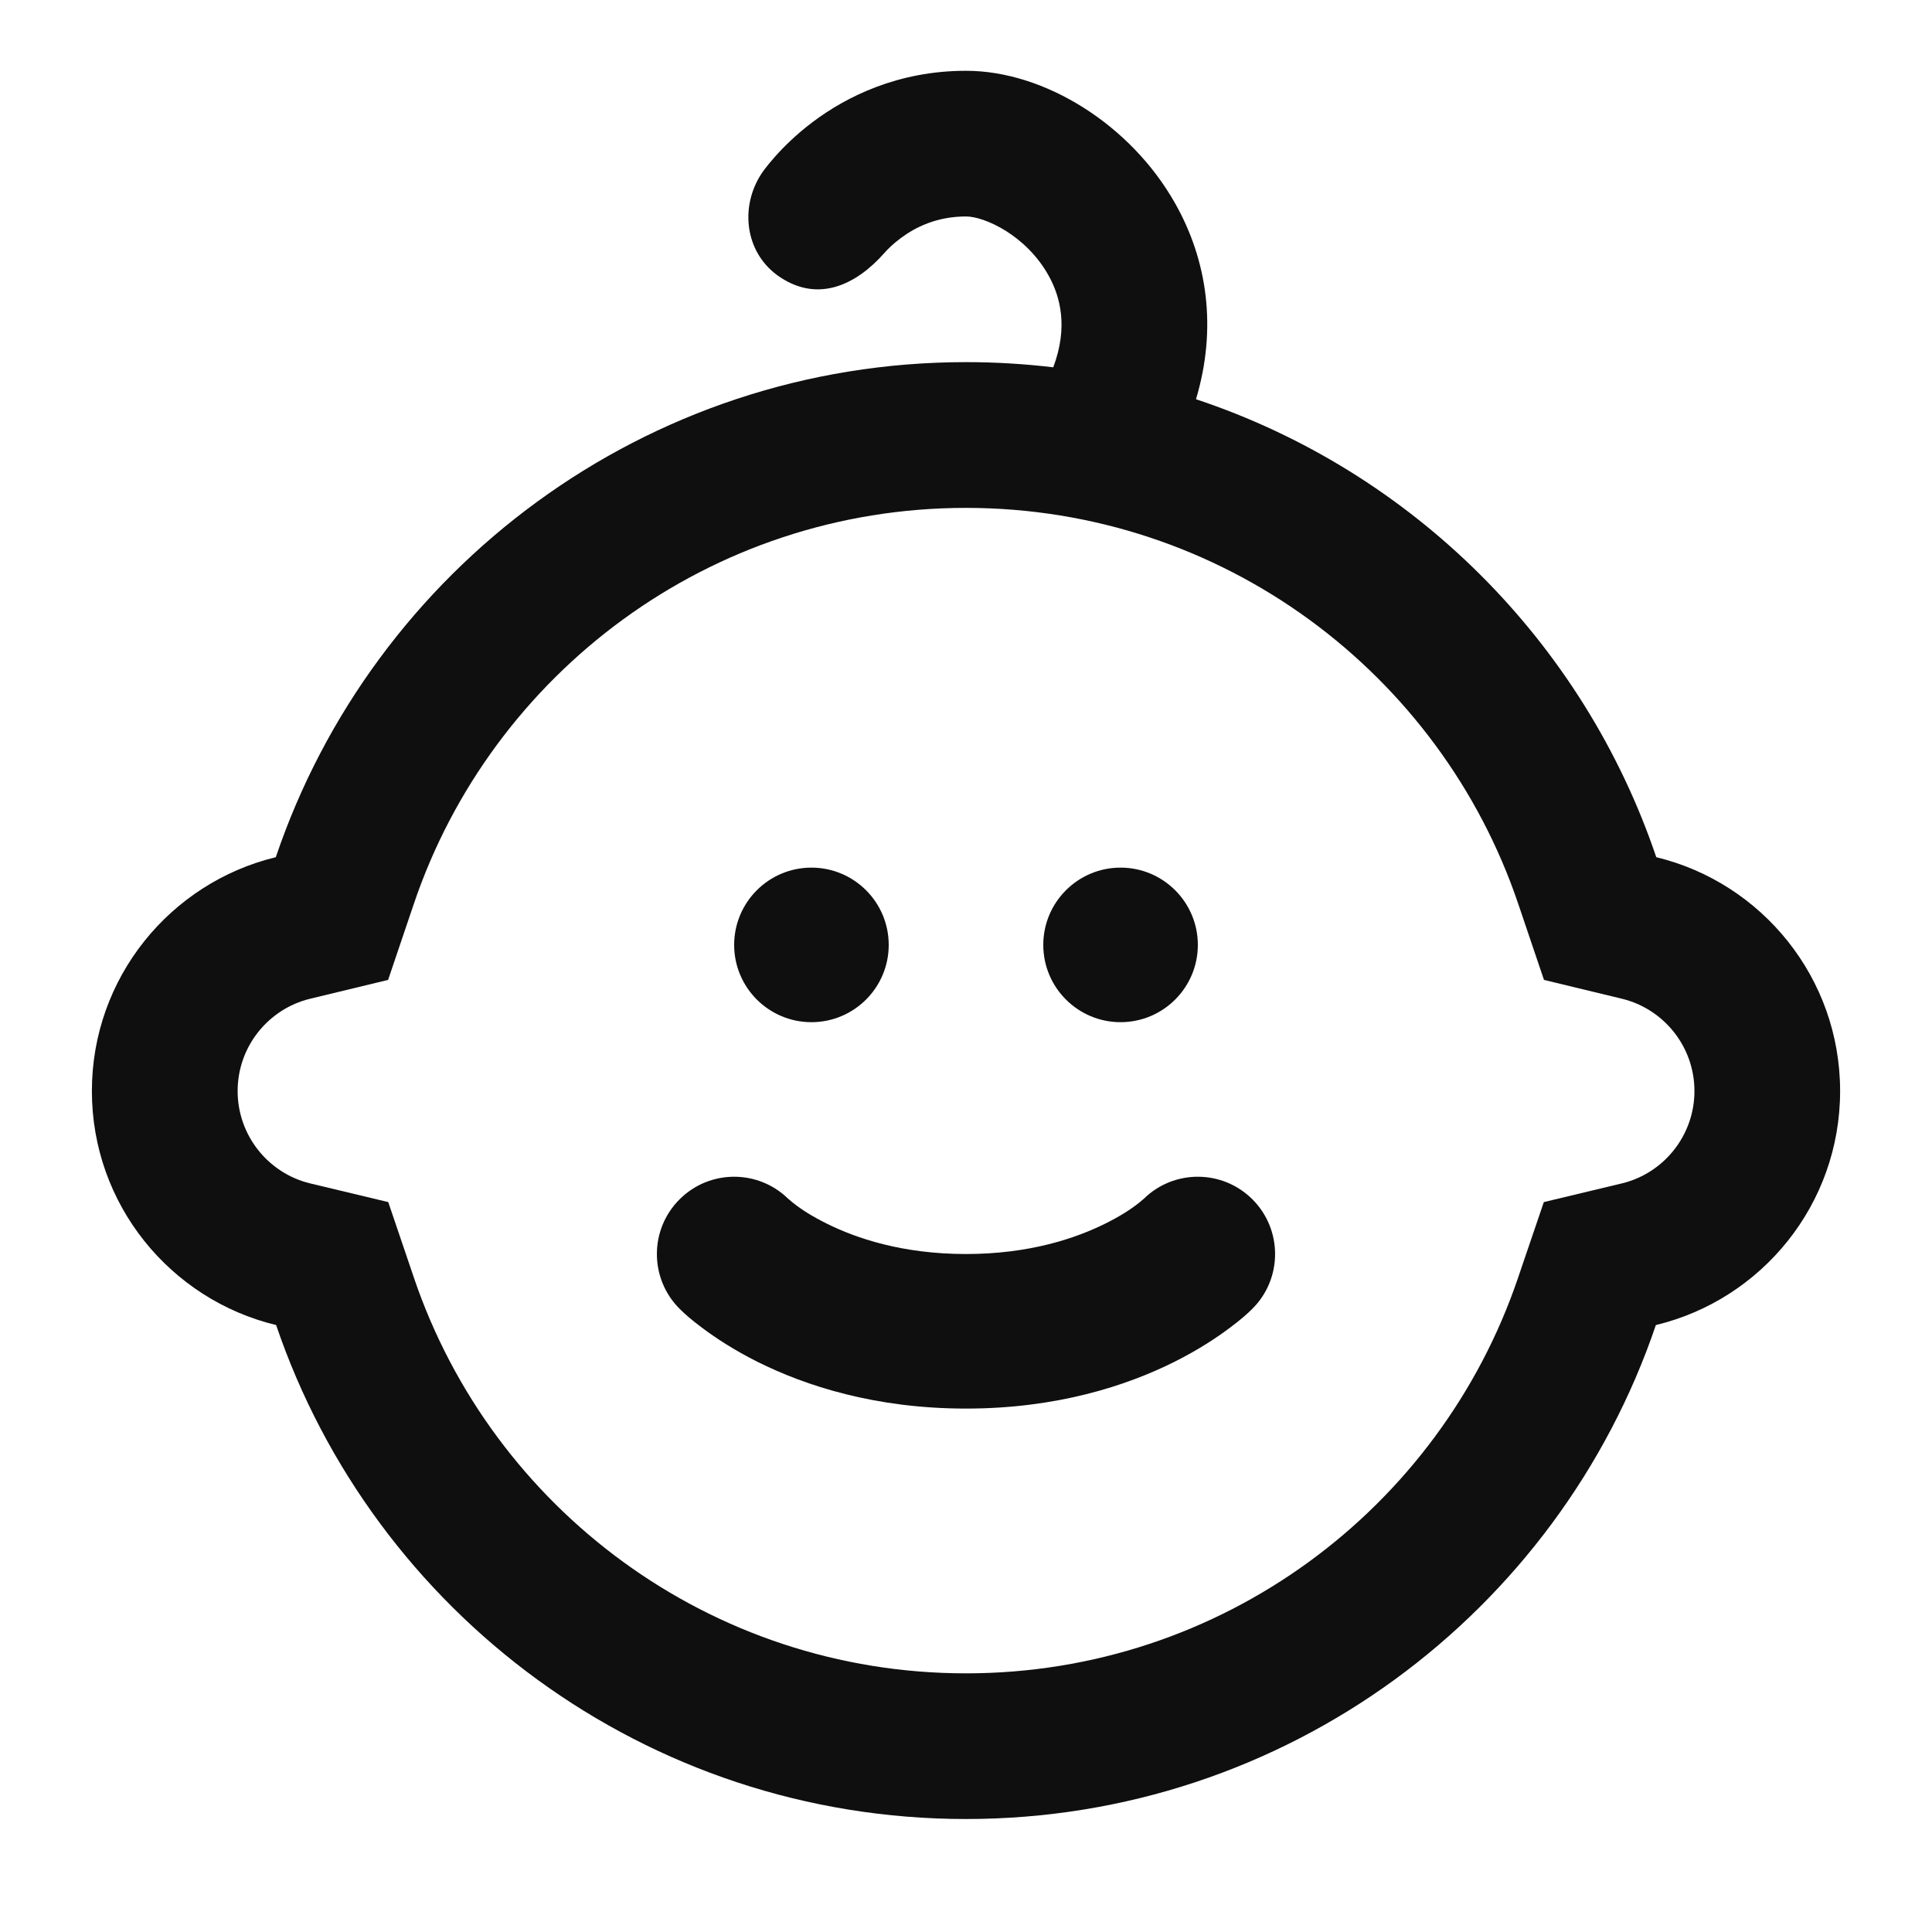
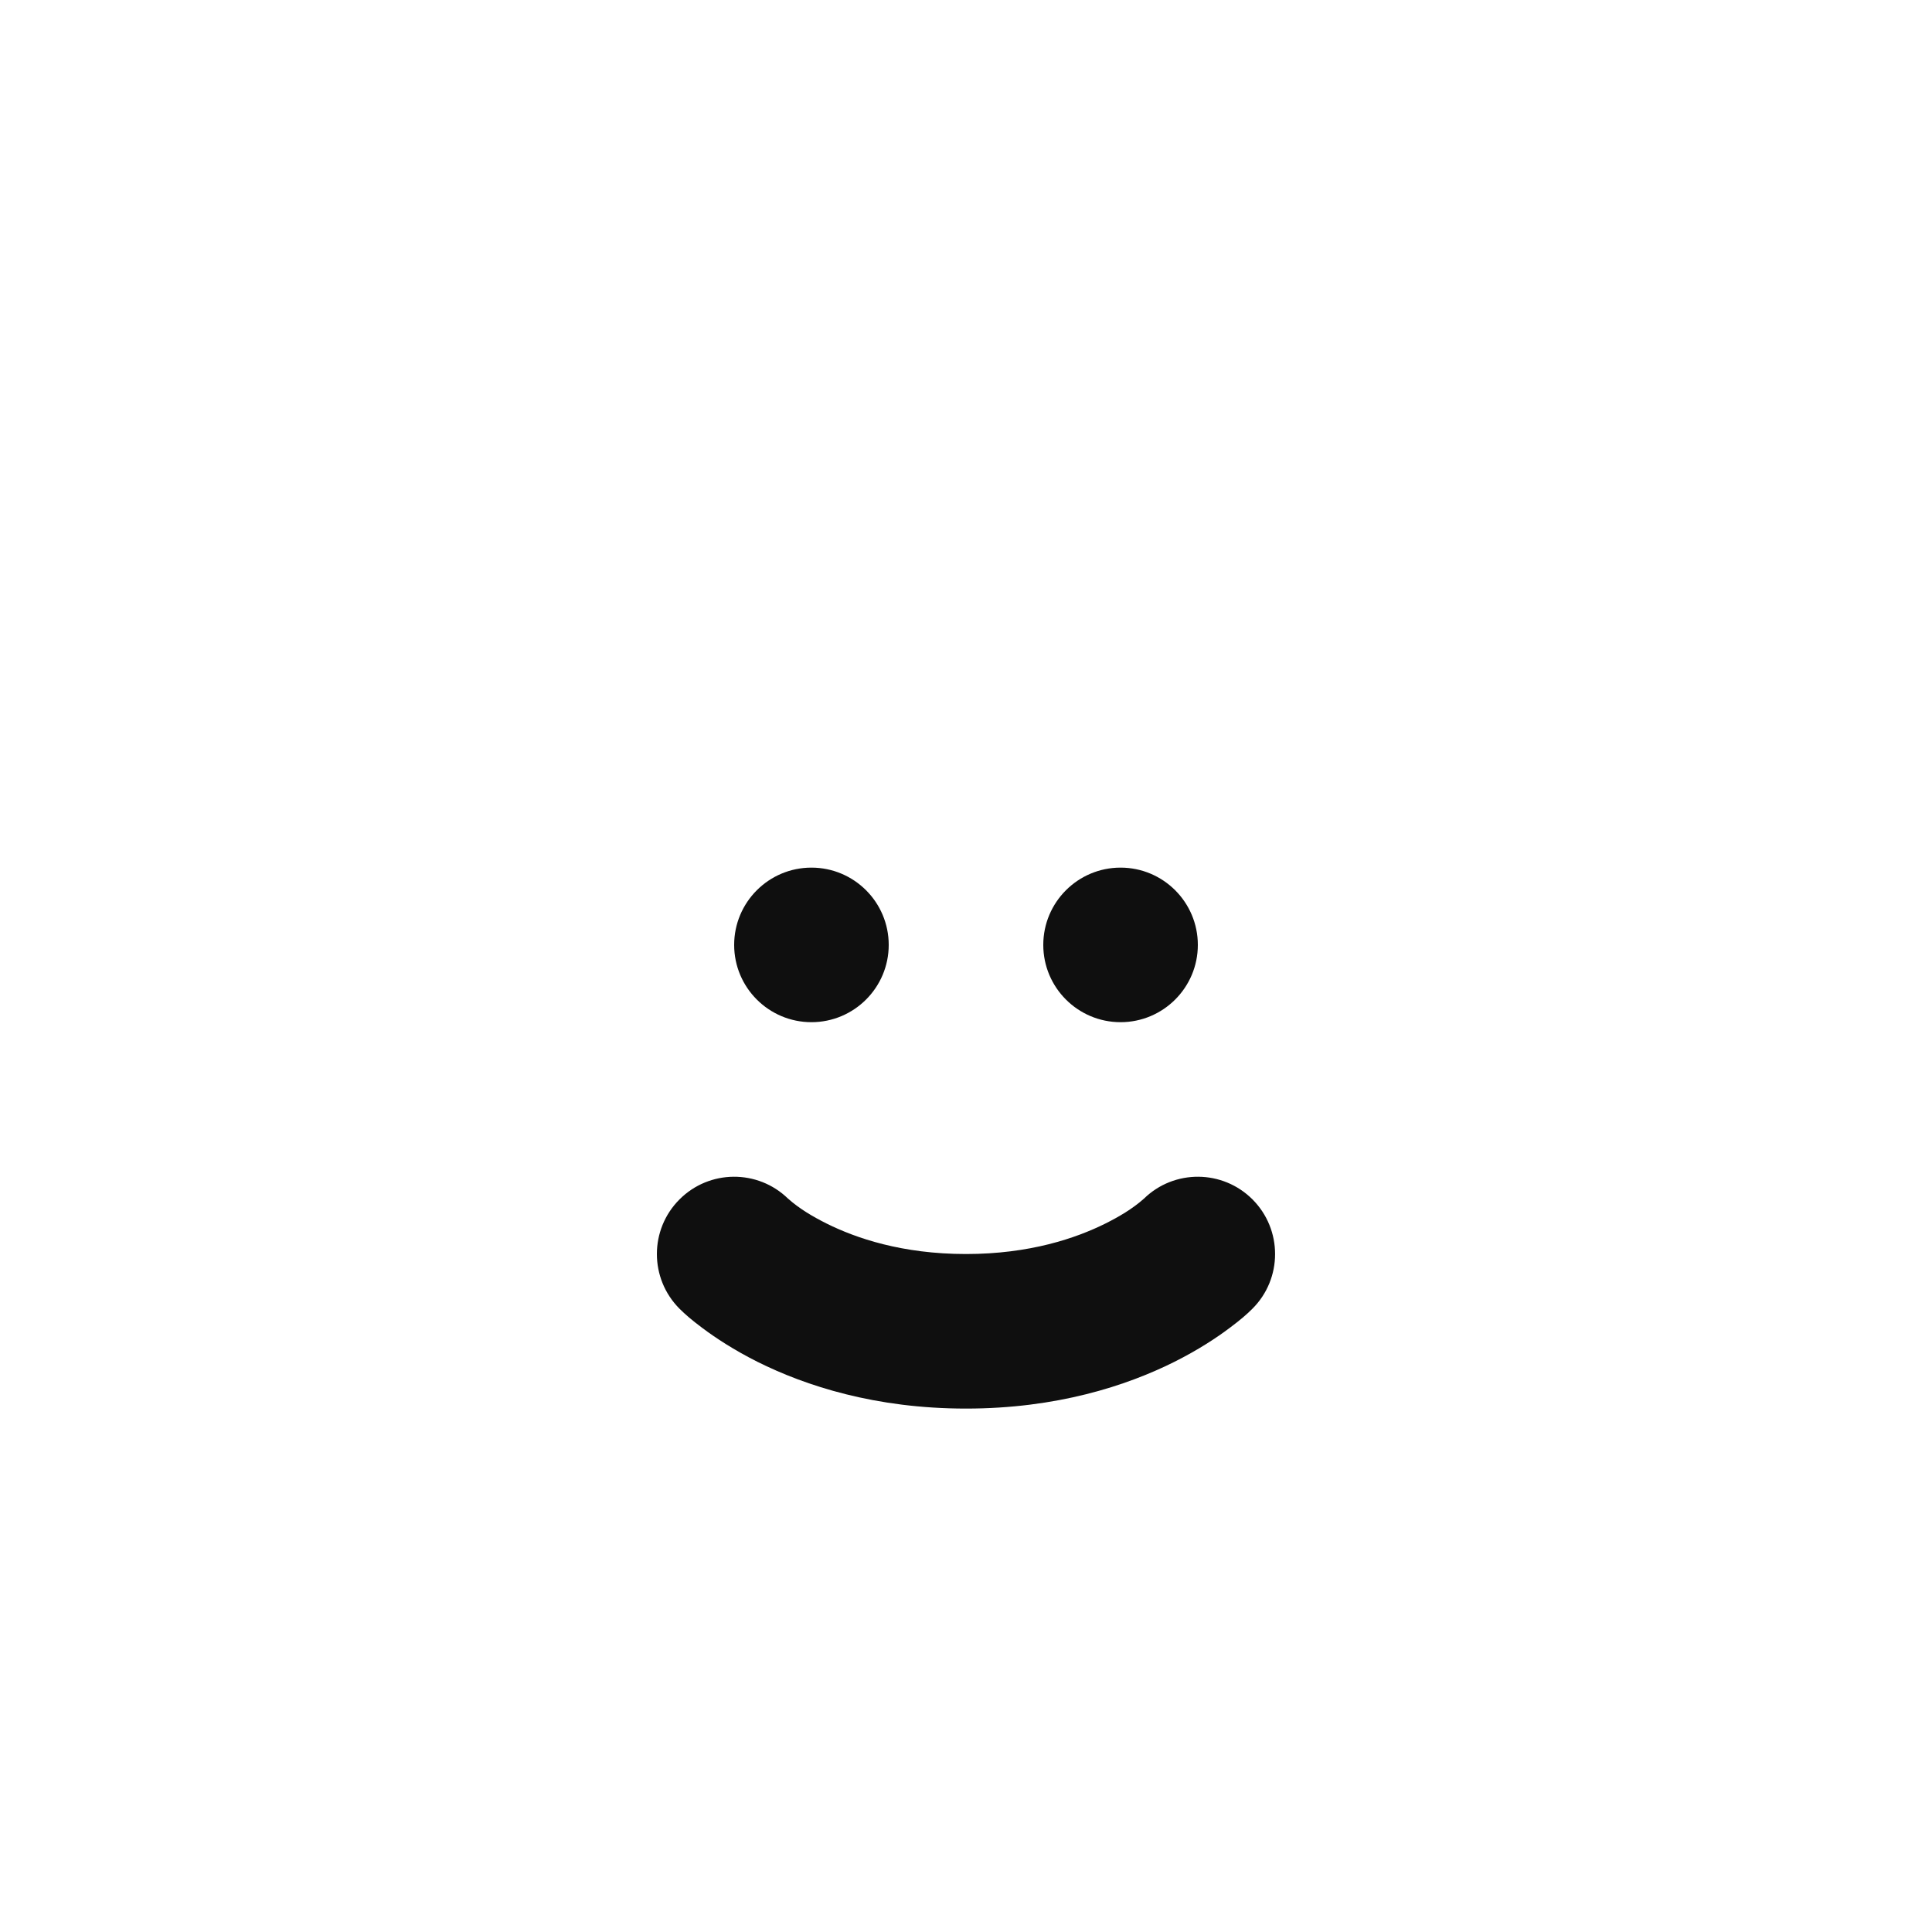
<svg xmlns="http://www.w3.org/2000/svg" width="25" height="25" viewBox="0 0 25 25" fill="none">
  <g clip-path="url(#clip0_2918_2664)">
    <g clip-path="url(#clip1_2918_2664)">
      <path d="M10.5 13.227C11.052 13.227 11.5 12.779 11.5 12.227C11.5 11.675 11.052 11.227 10.5 11.227C9.948 11.227 9.5 11.675 9.5 12.227C9.5 12.779 9.948 13.227 10.5 13.227Z" fill="#0F0F0F" />
      <path d="M15.5 12.227C15.5 12.779 15.052 13.227 14.5 13.227C13.948 13.227 13.5 12.779 13.5 12.227C13.5 11.675 13.948 11.227 14.5 11.227C15.052 11.227 15.5 11.675 15.5 12.227Z" fill="#0F0F0F" />
      <path d="M8.793 15.52C9.18 15.133 9.805 15.129 10.197 15.51C10.345 15.642 10.521 15.745 10.697 15.833C11.075 16.021 11.672 16.227 12.5 16.227C13.327 16.227 13.925 16.021 14.303 15.833C14.479 15.745 14.655 15.642 14.803 15.51C15.194 15.129 15.82 15.133 16.207 15.52C16.597 15.911 16.597 16.544 16.207 16.934C16.13 17.011 16.052 17.078 15.912 17.183C15.745 17.309 15.506 17.467 15.197 17.622C14.575 17.933 13.672 18.227 12.5 18.227C11.327 18.227 10.425 17.933 9.802 17.622C9.493 17.467 9.255 17.309 9.087 17.183C8.948 17.079 8.87 17.011 8.793 16.935C8.403 16.544 8.402 15.911 8.793 15.52Z" fill="#0F0F0F" />
-       <path fill-rule="evenodd" clip-rule="evenodd" d="M13.565 3.559C13.721 3.835 13.825 4.232 13.629 4.753C13.259 4.709 12.882 4.686 12.5 4.686C8.351 4.686 4.828 7.368 3.569 11.092C2.204 11.422 1.189 12.652 1.189 14.118C1.189 15.587 2.206 16.817 3.573 17.146C4.836 20.863 8.356 23.538 12.5 23.538C16.645 23.538 20.165 20.863 21.427 17.146C22.795 16.817 23.811 15.587 23.811 14.118C23.811 12.652 22.797 11.422 21.432 11.092C20.488 8.301 18.274 6.096 15.476 5.166C15.752 4.245 15.622 3.367 15.207 2.633C14.633 1.614 13.518 0.916 12.5 0.916C11.621 0.916 10.956 1.249 10.52 1.576C10.303 1.739 10.14 1.902 10.028 2.028C9.971 2.092 9.927 2.147 9.894 2.19C9.563 2.626 9.618 3.27 10.093 3.586C10.598 3.922 11.085 3.677 11.438 3.28C11.482 3.229 11.554 3.157 11.652 3.084C11.844 2.94 12.121 2.801 12.5 2.801C12.742 2.801 13.276 3.045 13.565 3.559ZM19.977 15.555L20.987 15.313C21.527 15.183 21.926 14.695 21.926 14.118C21.926 13.542 21.528 13.055 20.989 12.924L19.979 12.68L19.646 11.696C18.638 8.714 15.817 6.572 12.5 6.572C9.184 6.572 6.363 8.714 5.355 11.696L5.022 12.68L4.012 12.924C3.473 13.055 3.075 13.542 3.075 14.118C3.075 14.695 3.474 15.183 4.013 15.313L5.024 15.555L5.358 16.539C6.369 19.516 9.188 21.653 12.5 21.653C15.813 21.653 18.631 19.516 19.642 16.539L19.977 15.555Z" fill="#0F0F0F" />
    </g>
  </g>
  <defs>
    <clipPath id="clip0_2918_2664">
      <rect width="24" height="24" fill="white" transform="matrix(-1 0 0 1 24.5 0.046)" />
    </clipPath>
    <clipPath id="clip1_2918_2664">
      <rect width="24" height="24" fill="white" transform="translate(0.5 0.046)" />
    </clipPath>
  </defs>
</svg>